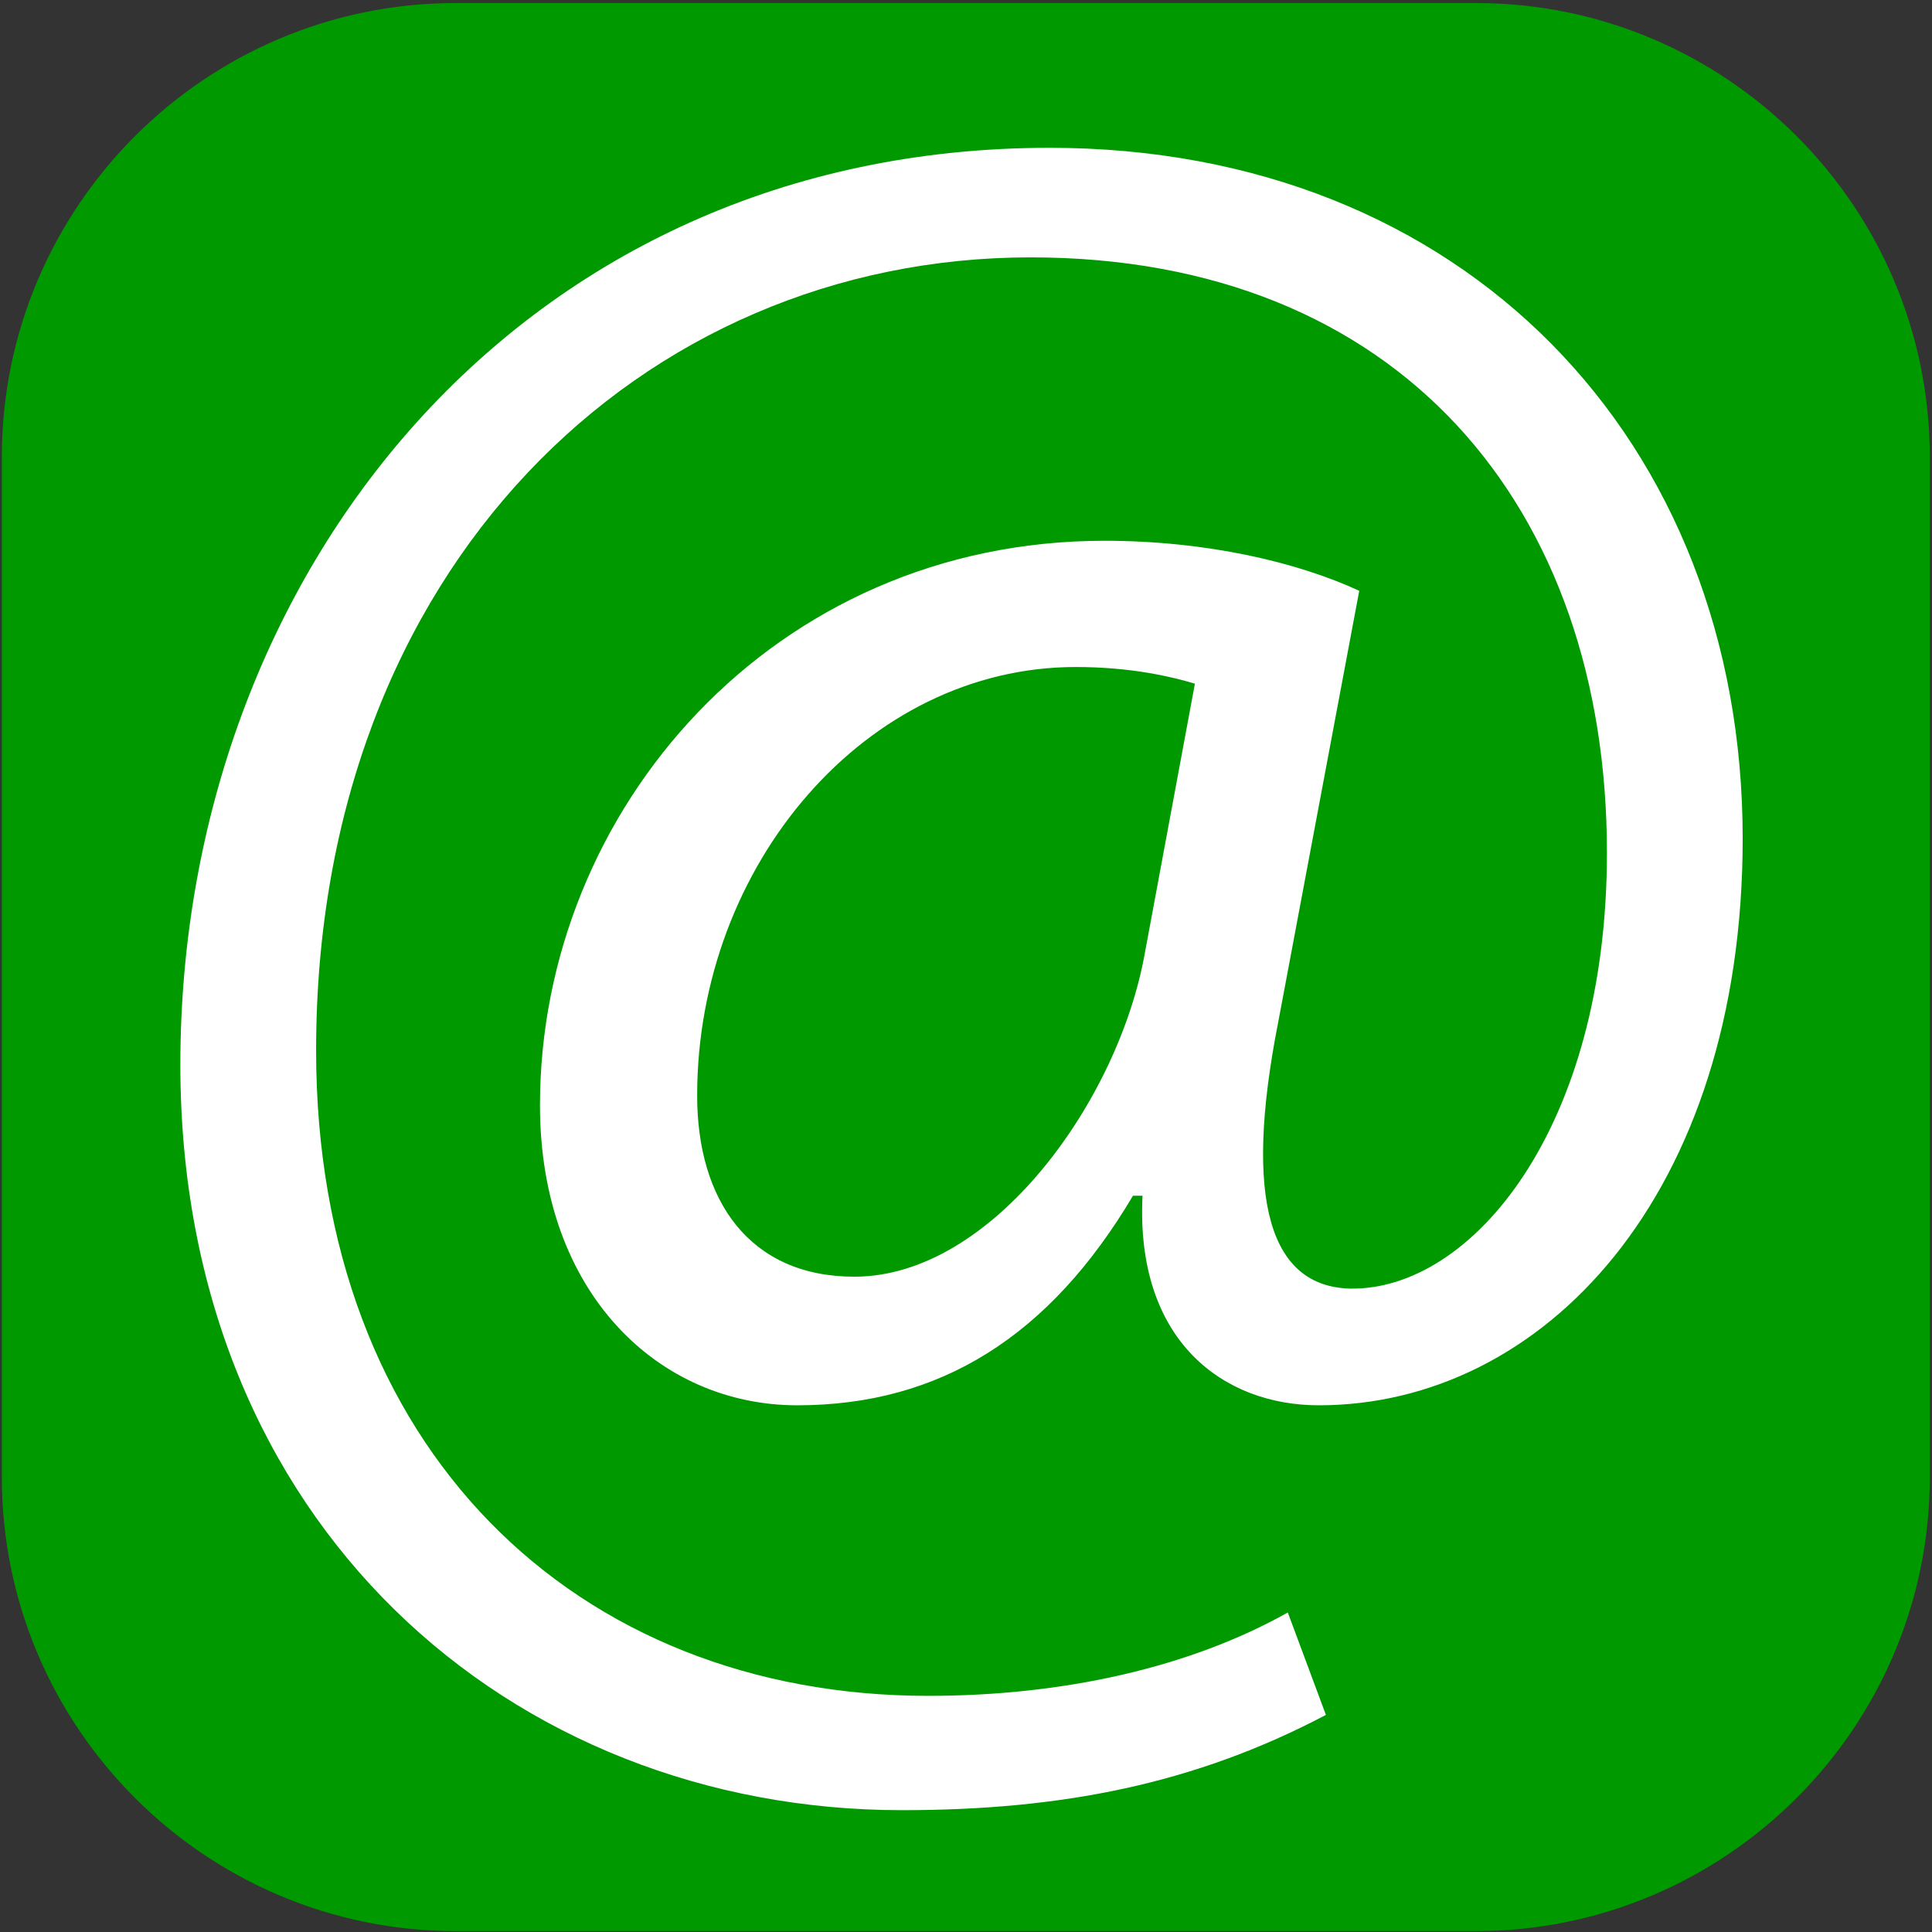
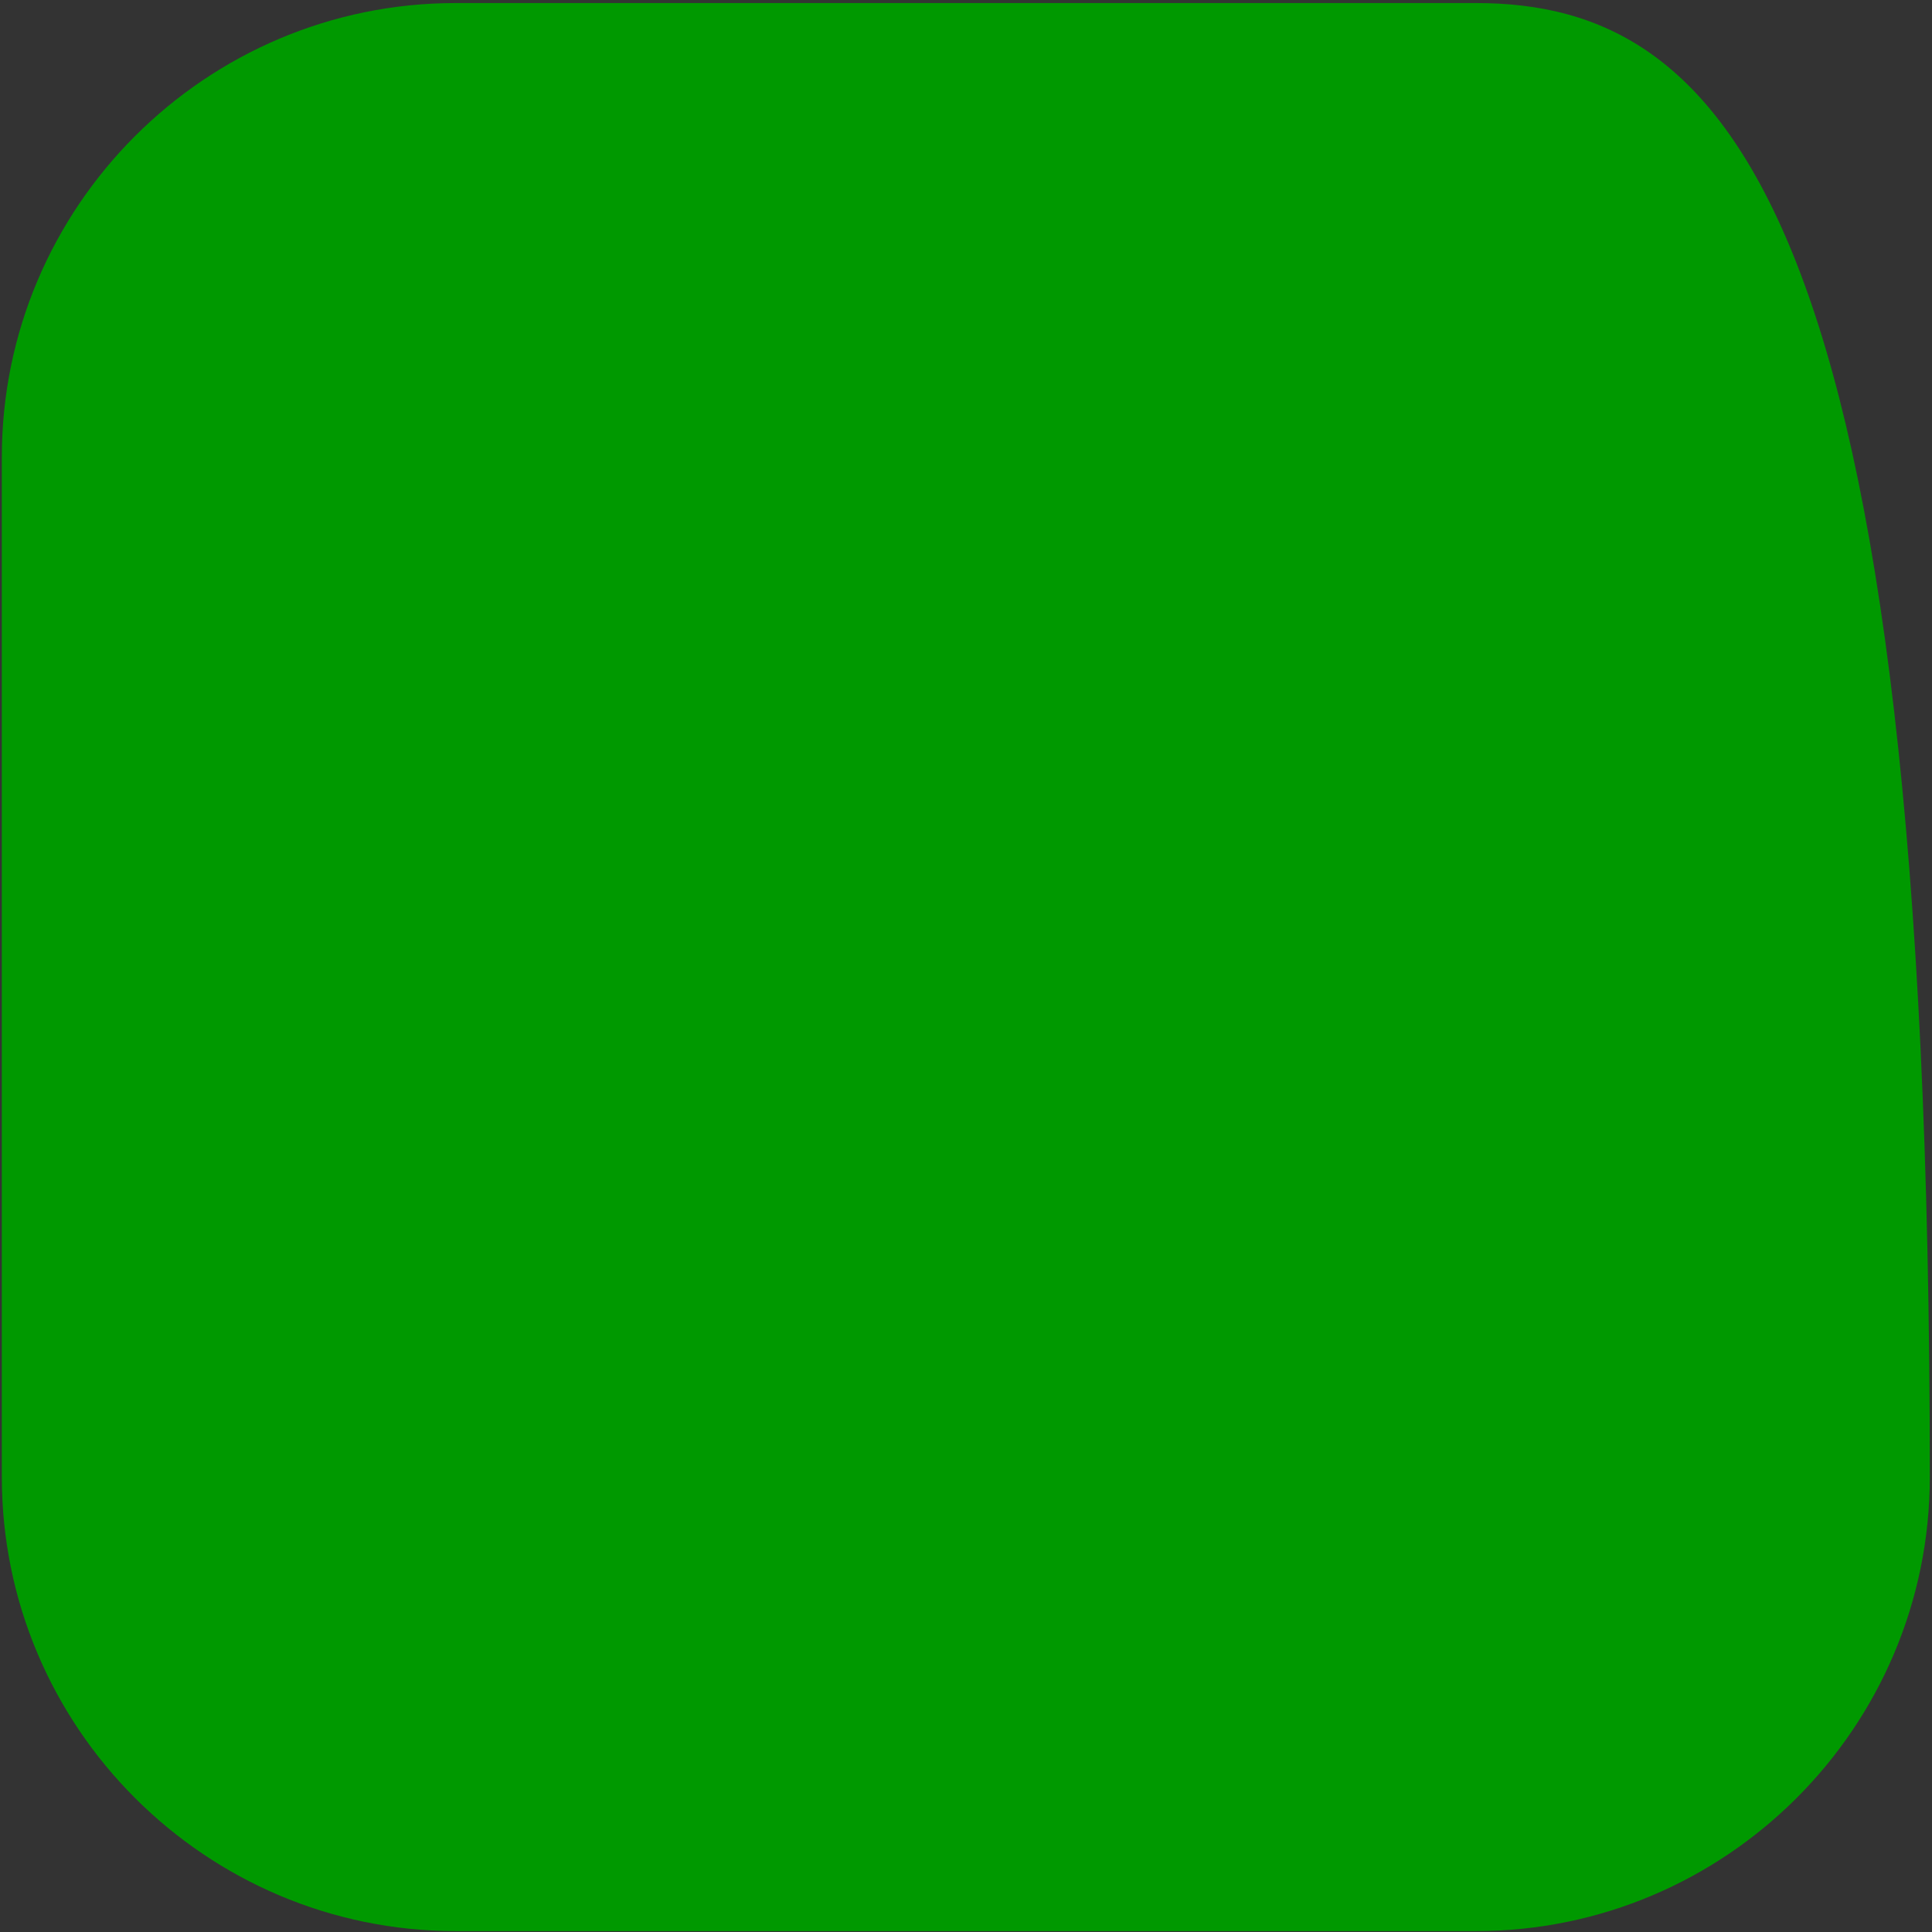
<svg xmlns="http://www.w3.org/2000/svg" version="1.1" x="0px" y="0px" width="512px" height="512px" viewBox="-0.482 -0.805 512 512" enable-background="new -0.482 -0.805 512 512" xml:space="preserve">
  <rect x="-0.482" y="-0.805" width="512" height="512" fill="#333333" stroke="none" />
  <defs>
</defs>
-   <path fill="#009900" d="M390.634,0H120.306C53.969,0,0,53.985,0,120.341V390.6c0,66.366,53.969,120.358,120.306,120.358h270.328  c66.337,0,120.306-53.992,120.306-120.358V120.341C510.94,53.985,456.971,0,390.634,0z" />
-   <path fill="#FFFFFF" d="M350.896,453.662c-34.713,18.303-70.058,25.247-112.345,25.247c-103.509,0-191.239-75.738-191.239-197.551  c0-130.017,90.255-242.993,230.37-242.993c109.82,0,183.665,77.632,183.665,183.034c0,94.672-53.017,150.214-112.345,150.214  c-25.246,0-48.599-17.042-46.705-55.542h-2.524c-22.091,37.238-51.123,55.542-88.992,55.542c-36.607,0-68.165-29.664-68.165-79.525  c0-78.263,61.853-149.583,149.583-149.583c27.14,0,51.123,5.68,67.533,13.254l-21.459,114.238  c-9.467,47.968-1.894,70.059,18.935,70.689c32.188,0.631,68.164-42.288,68.164-115.5c0-91.517-54.91-157.788-152.738-157.788  c-102.877,0-189.345,82.049-189.345,210.173c0,105.402,68.796,171.042,162.206,171.042c35.976,0,69.427-7.574,95.304-22.091  L350.896,453.662z M316.183,180.375c-6.312-1.894-17.042-4.418-31.558-4.418c-55.542,0-100.354,52.386-100.354,113.606  c0,27.772,13.886,47.968,41.656,47.968c36.606,0,70.058-46.704,77-85.836L316.183,180.375z" />
+   <path fill="#009900" d="M390.634,0H120.306C53.969,0,0,53.985,0,120.341V390.6c0,66.366,53.969,120.358,120.306,120.358h270.328  c66.337,0,120.306-53.992,120.306-120.358C510.94,53.985,456.971,0,390.634,0z" />
</svg>